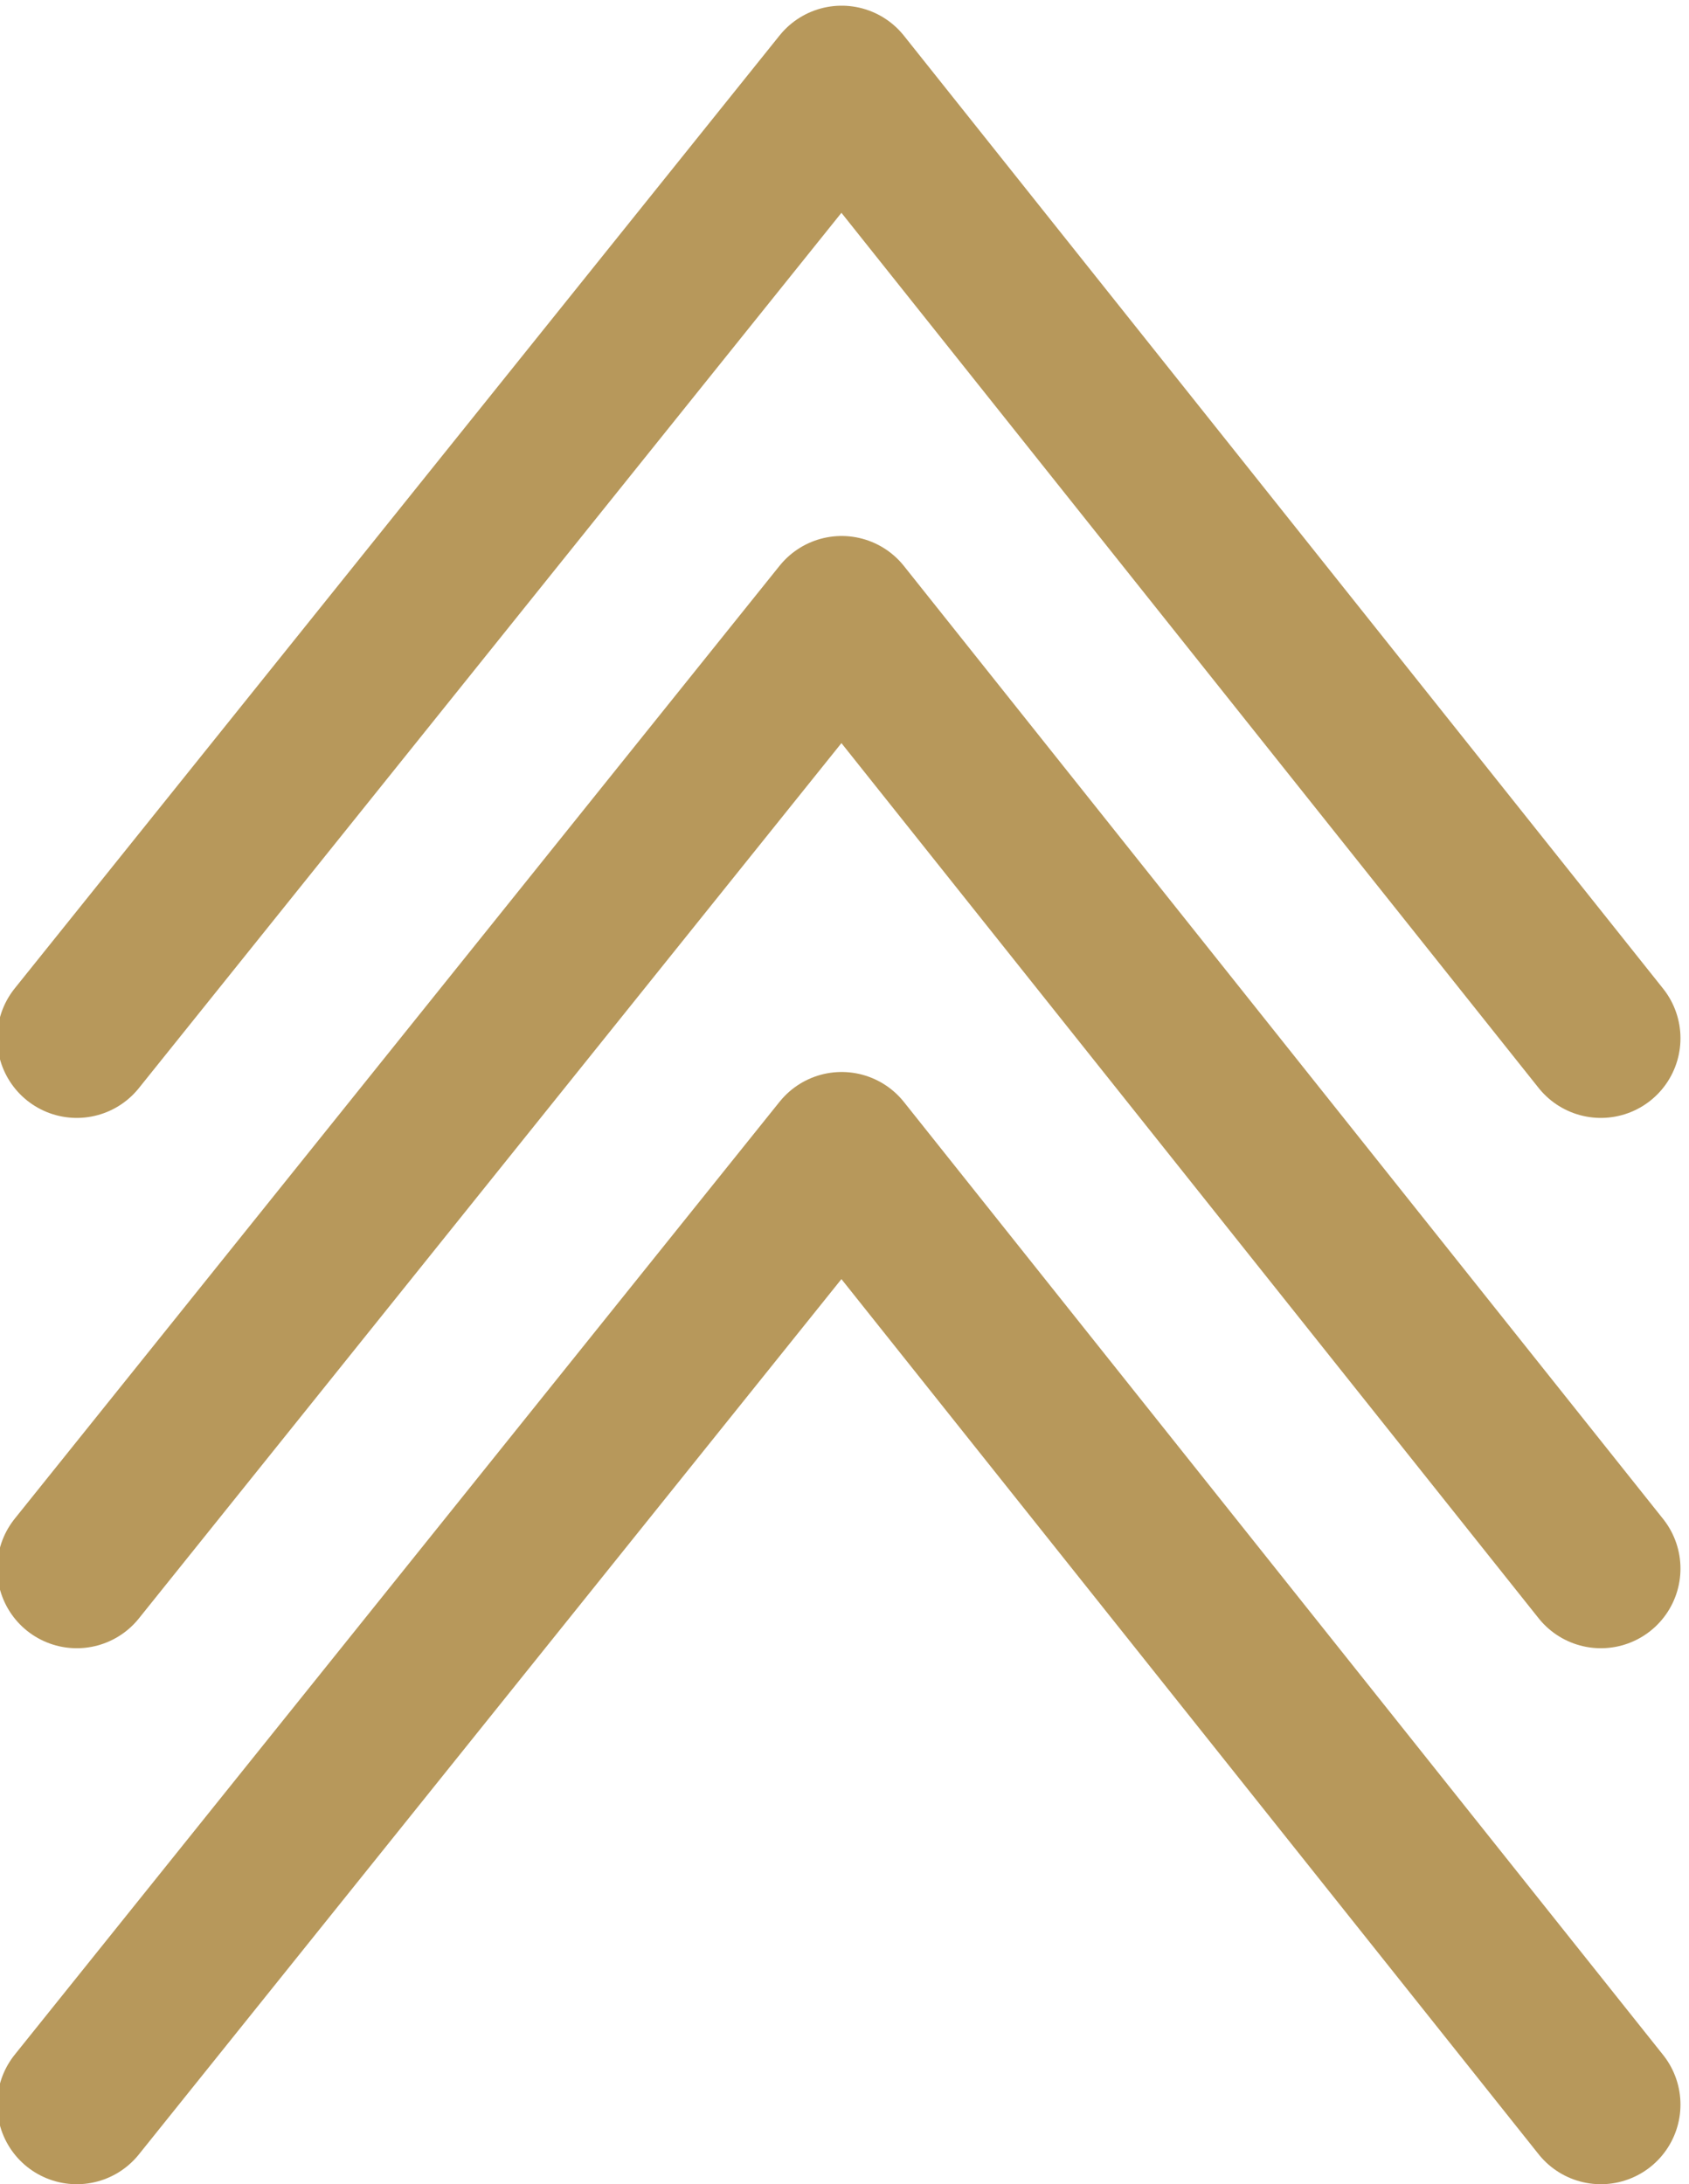
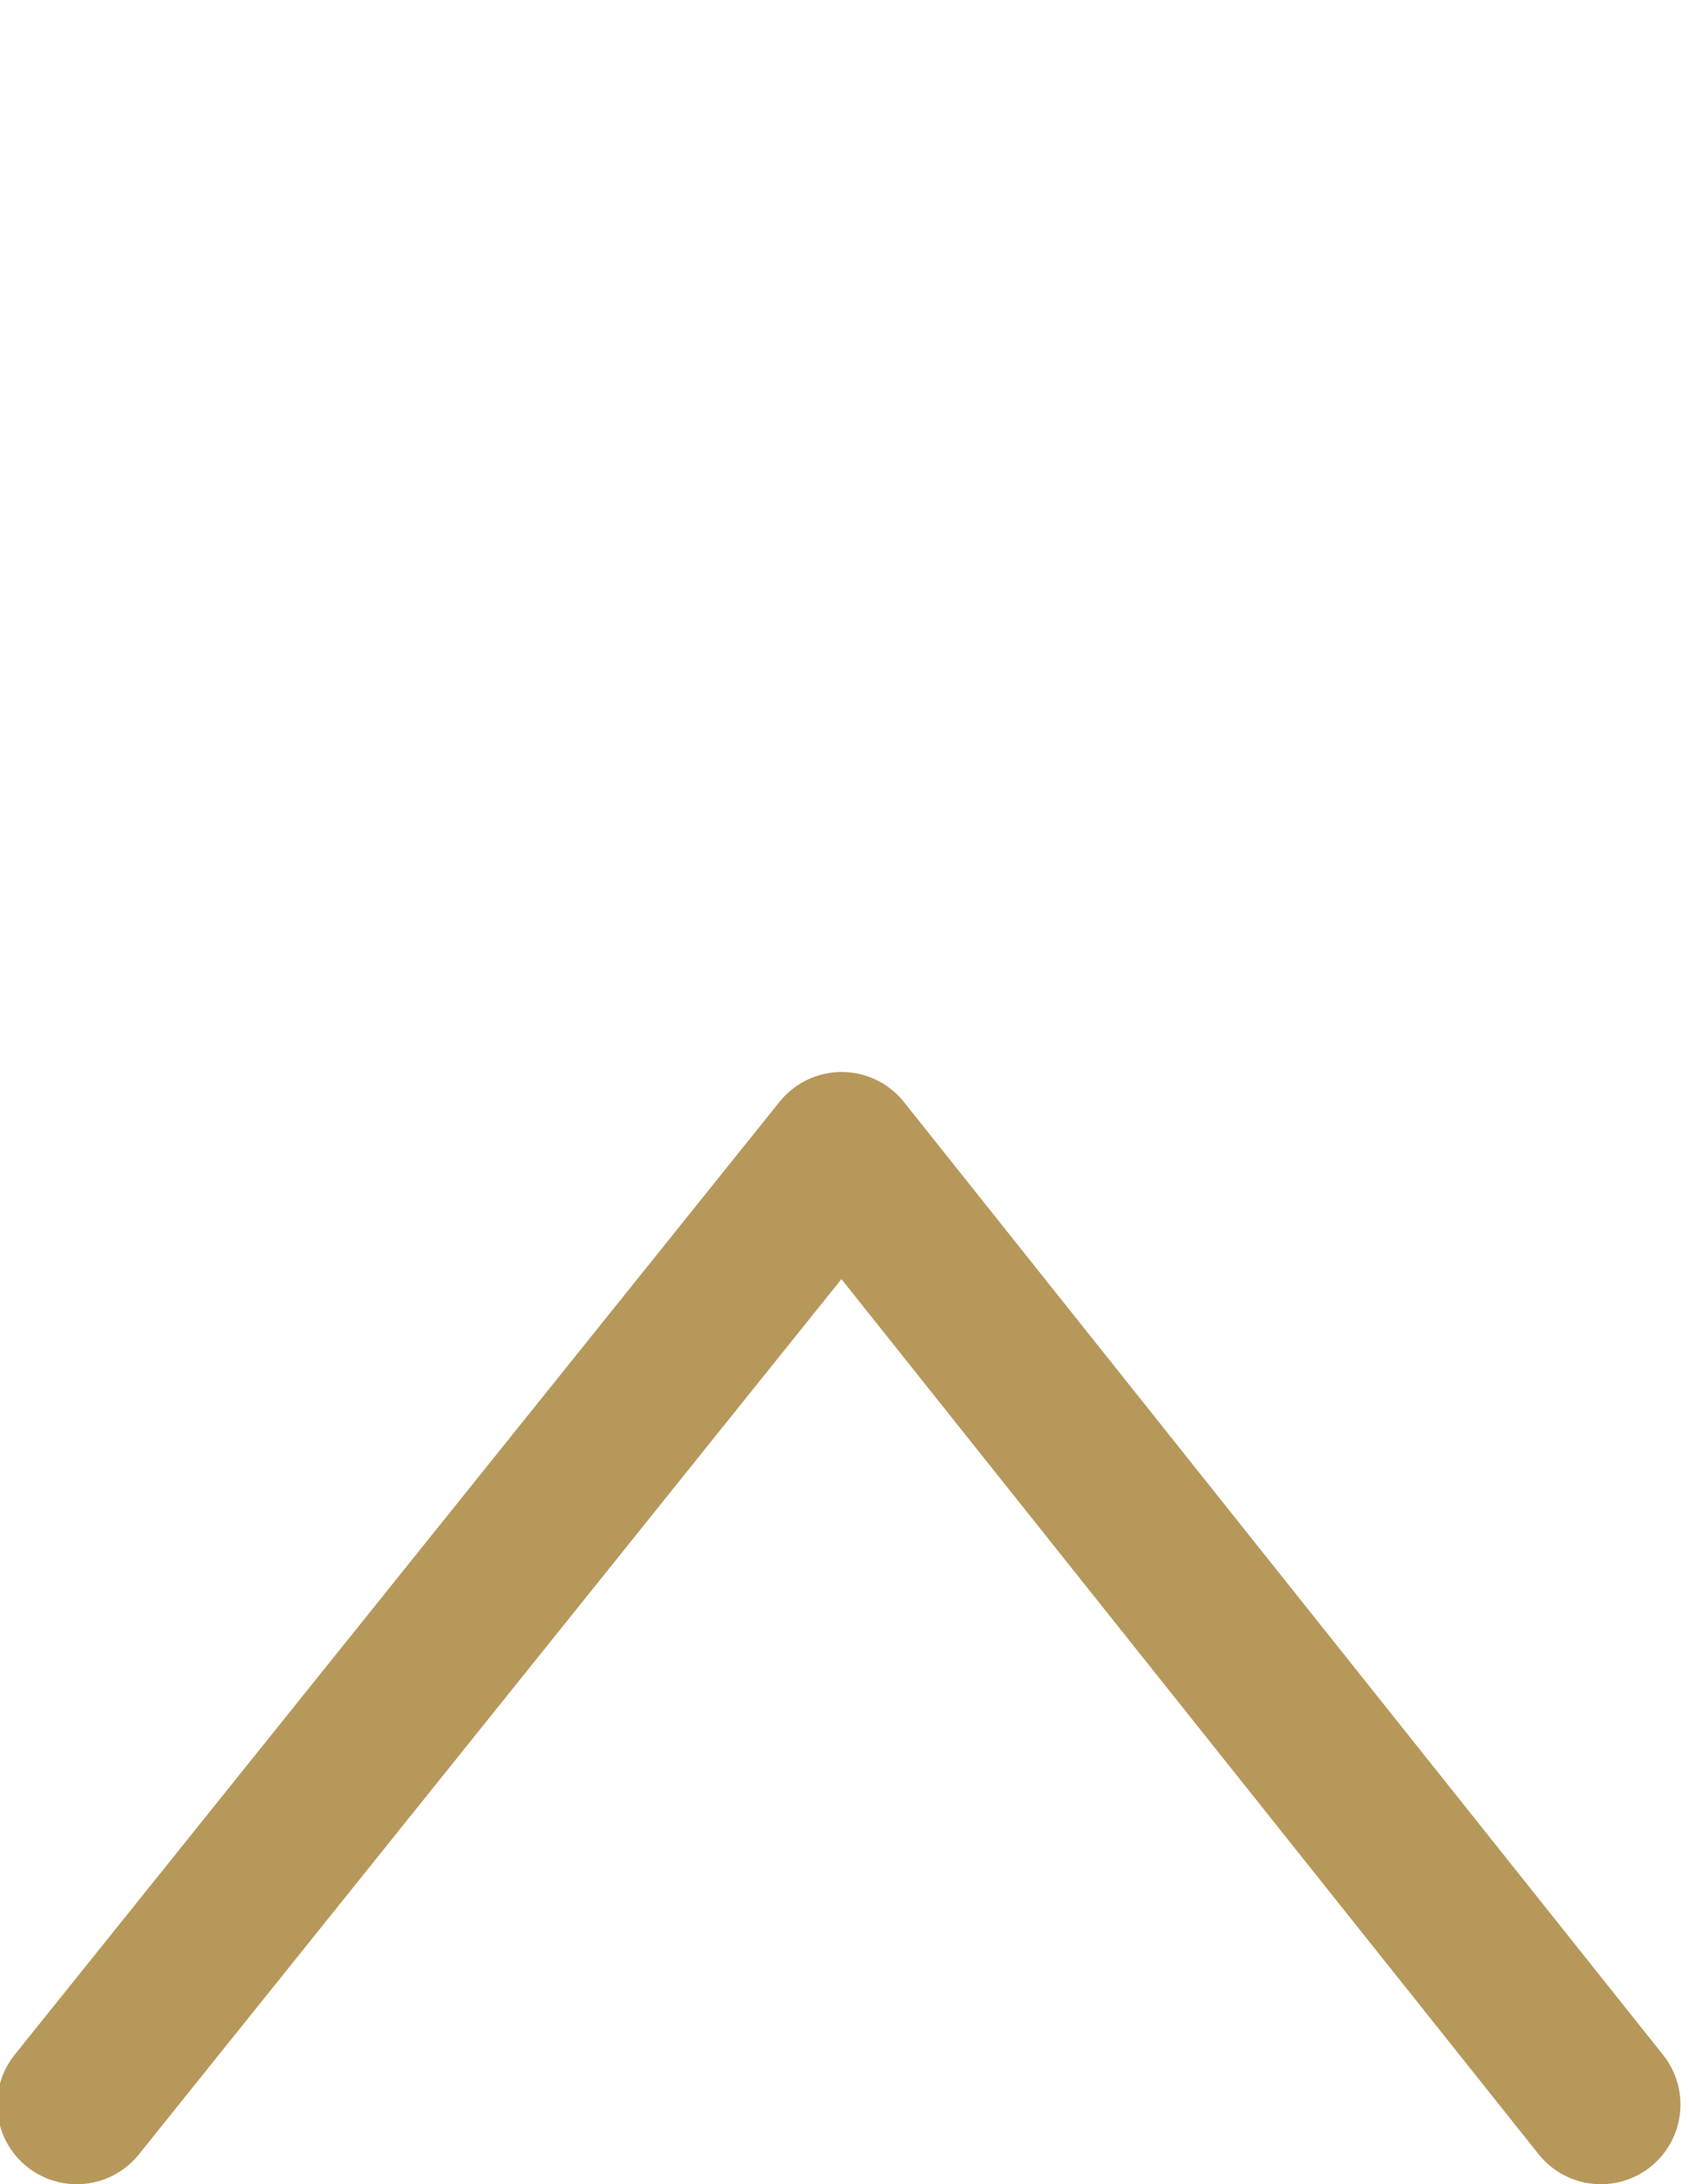
<svg xmlns="http://www.w3.org/2000/svg" id="Layer_1" x="0px" y="0px" width="297px" height="384px" viewBox="0 0 297 384" xml:space="preserve">
  <g>
-     <polyline fill="none" stroke="#B7985B" stroke-width="28" stroke-linecap="round" stroke-linejoin="round" stroke-miterlimit="10" points="  13.5,182.537 148,15 281.5,182.537  " />
    <polyline fill="none" stroke="#B7985B" stroke-width="28" stroke-linecap="round" stroke-linejoin="round" stroke-miterlimit="10" points="  13.5,370 148,202.463 281.5,370  " />
-     <polyline fill="none" stroke="#B7985B" stroke-width="28" stroke-linecap="round" stroke-linejoin="round" stroke-miterlimit="10" points="  13.5,275.77 148,108.231 281.5,275.77  " />
  </g>
</svg>